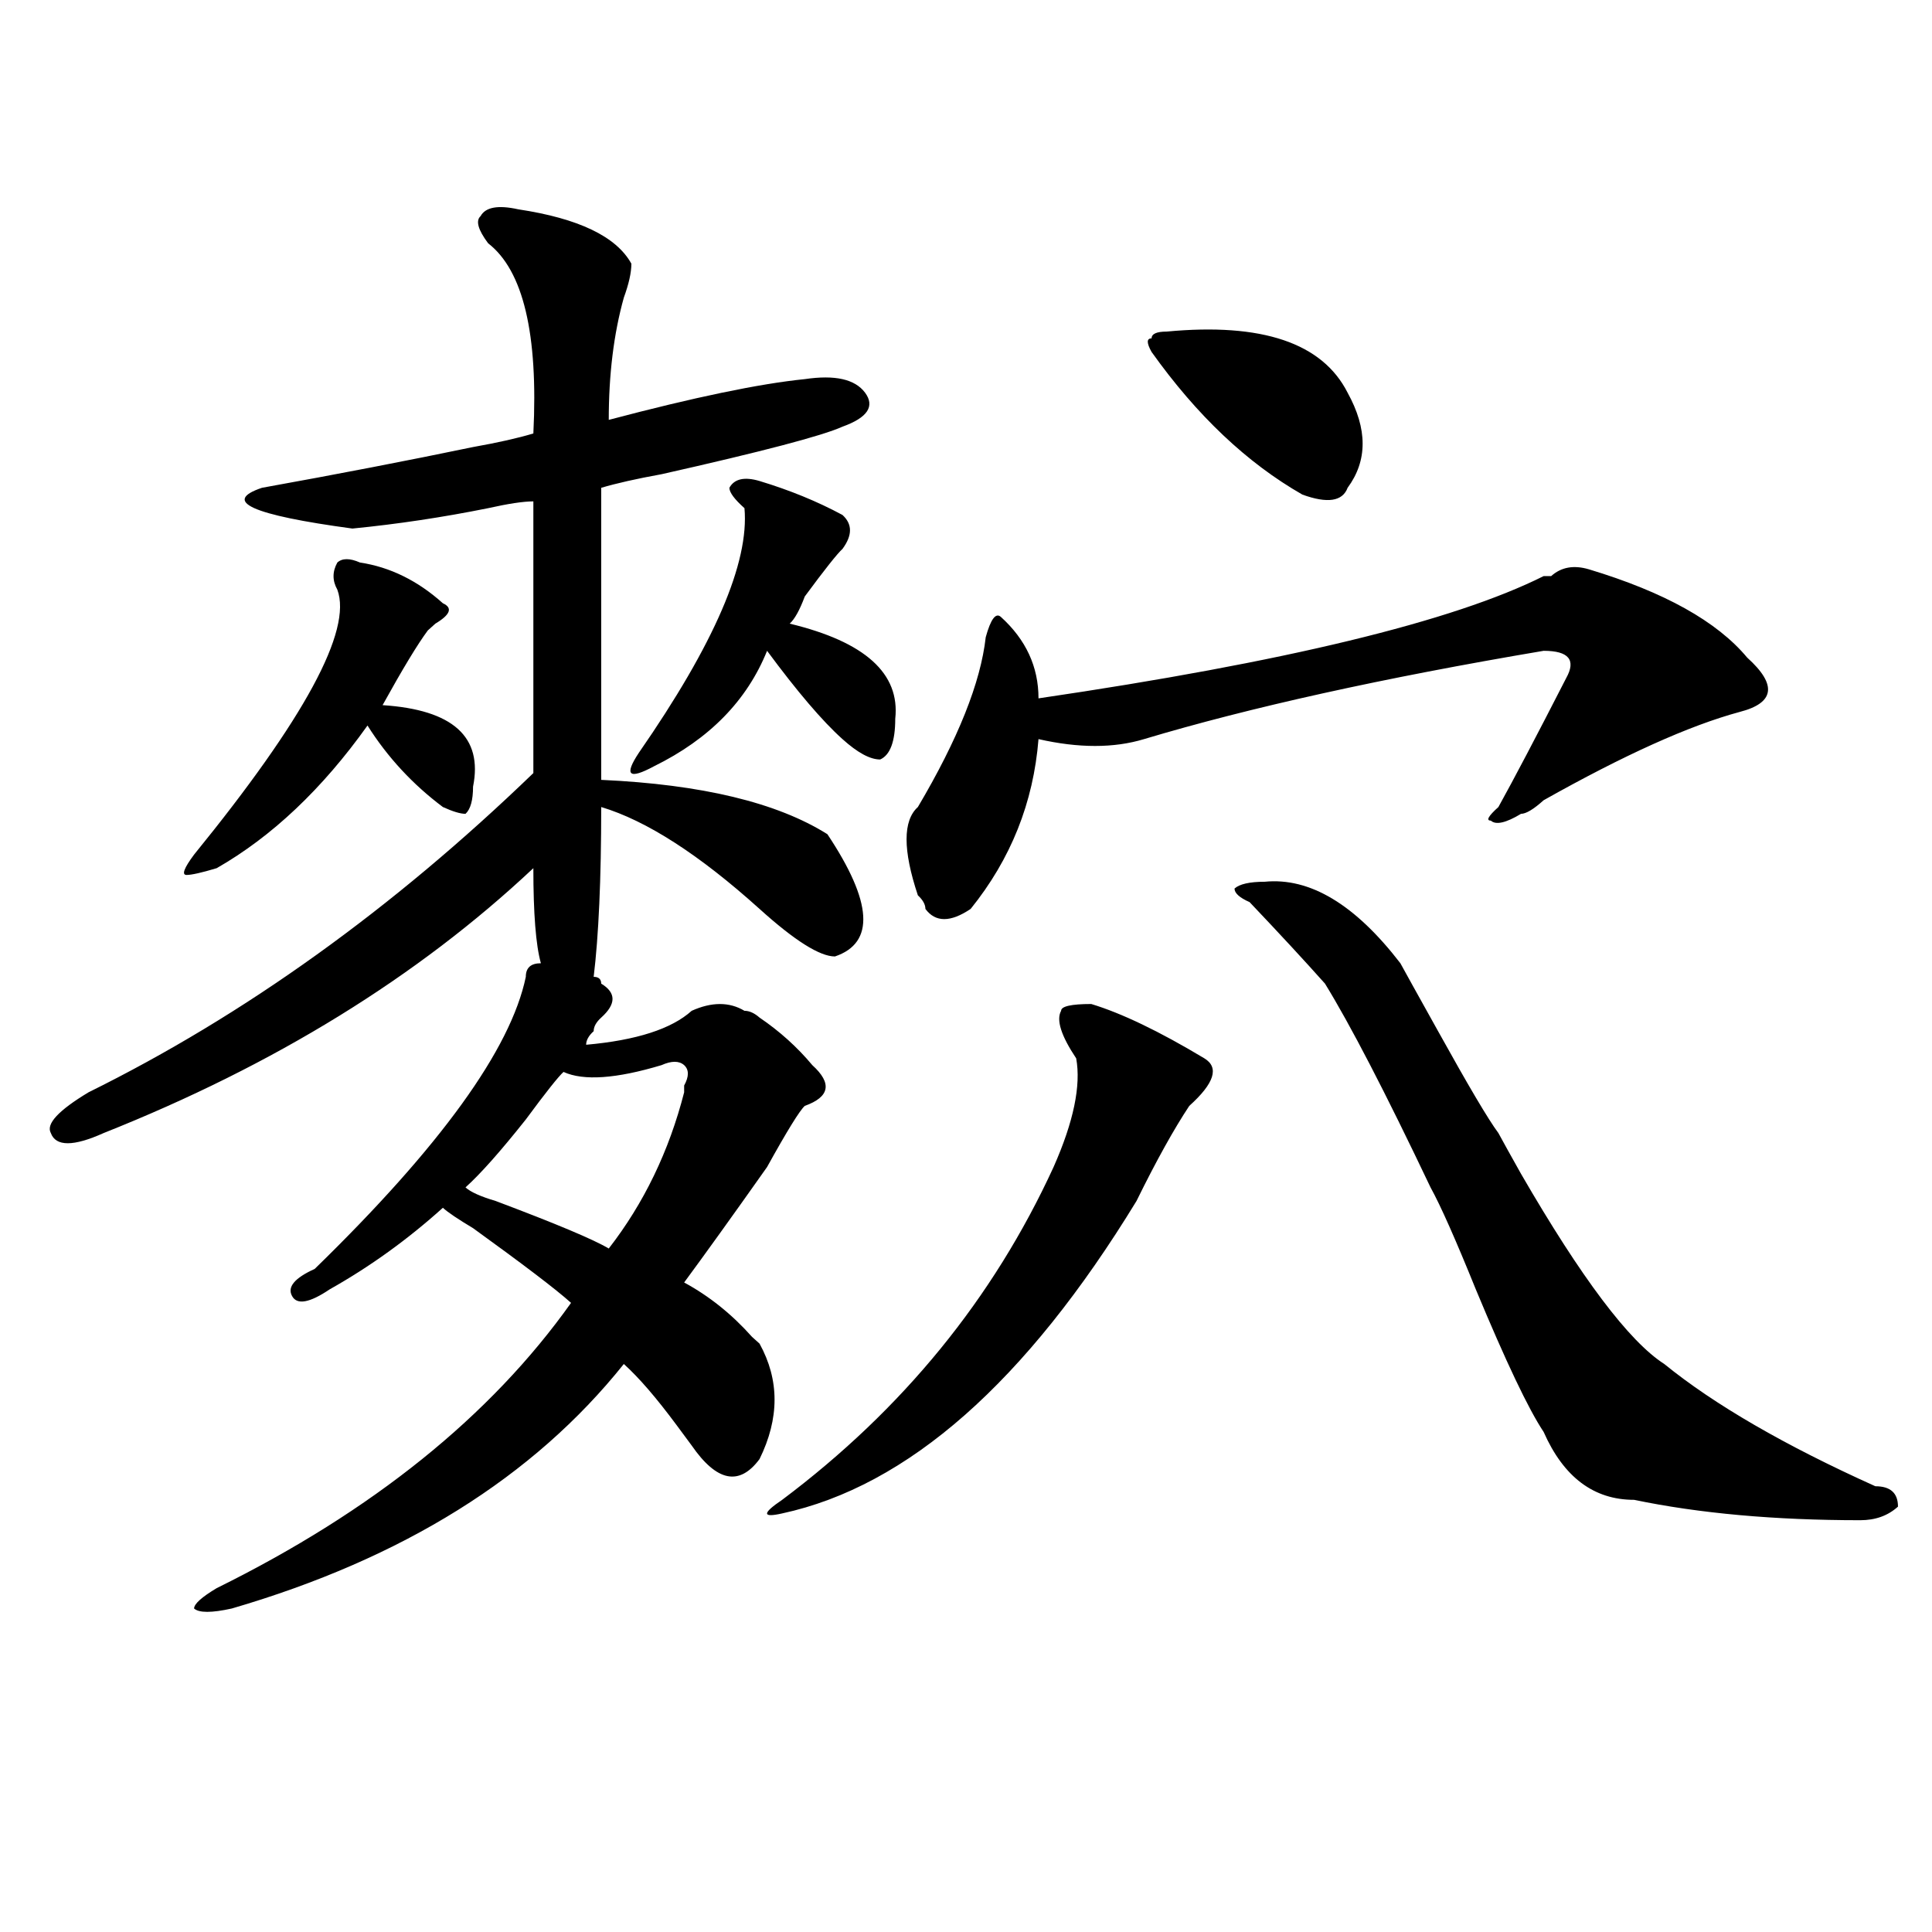
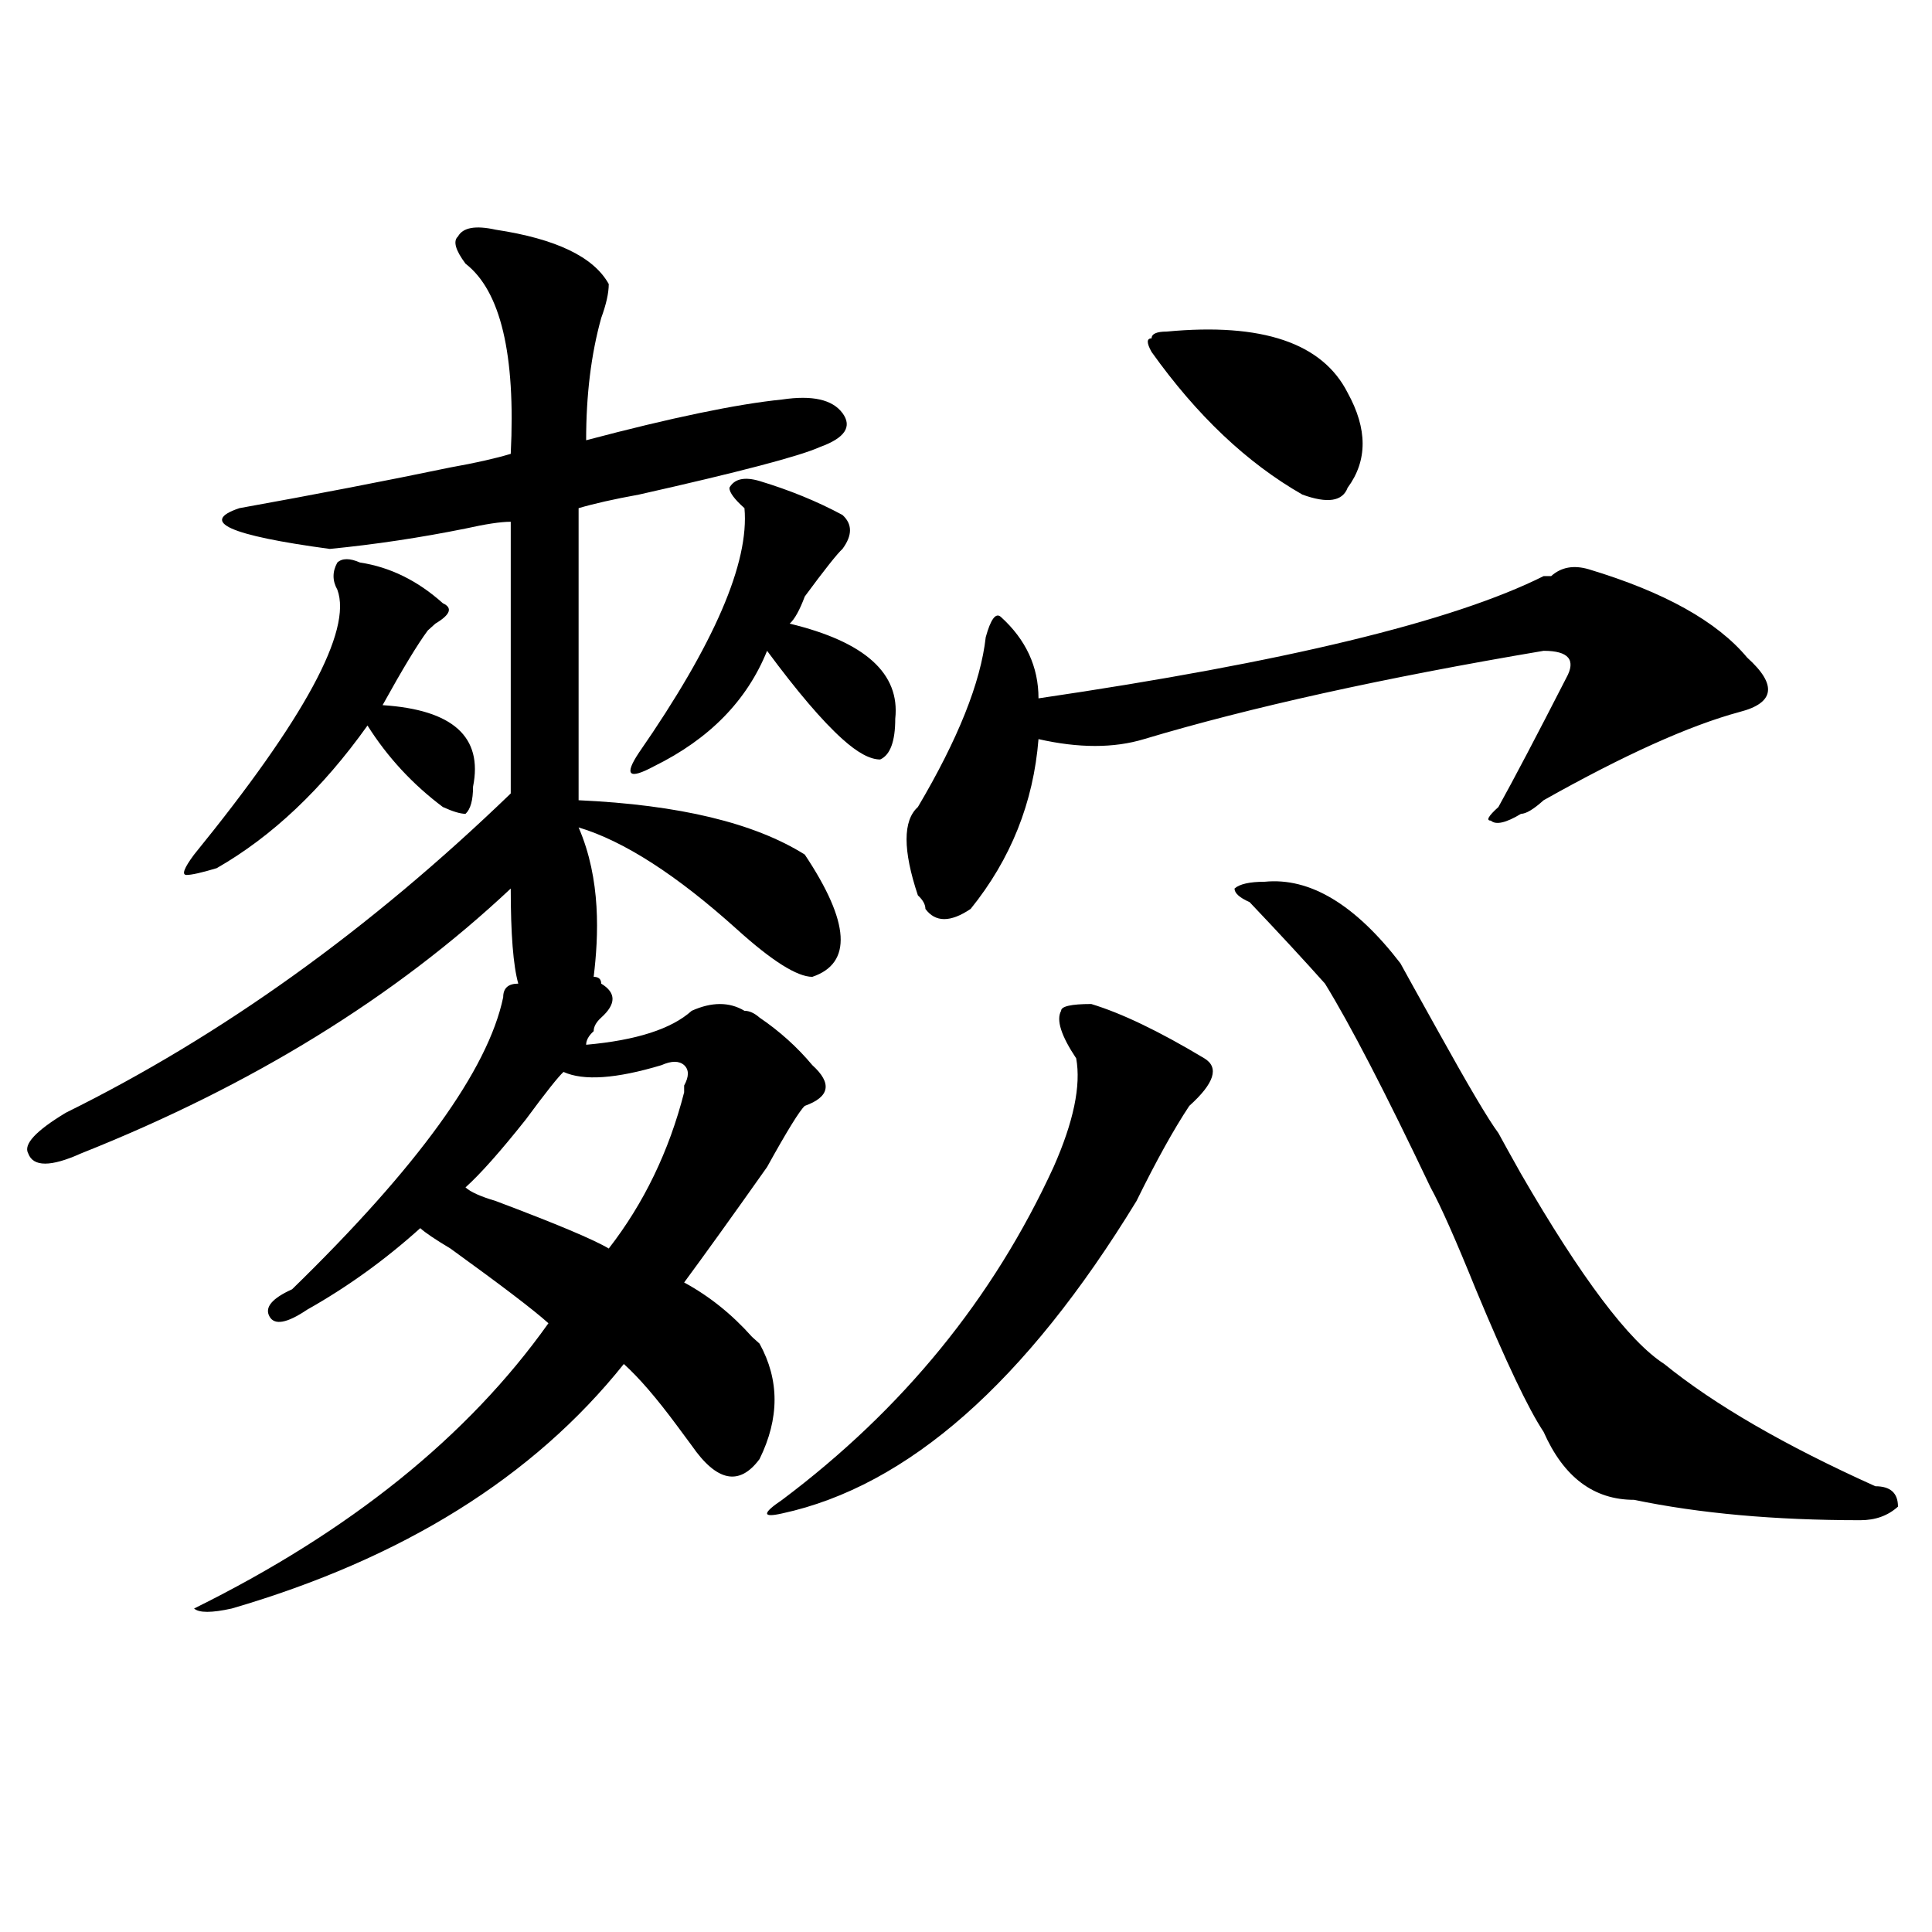
<svg xmlns="http://www.w3.org/2000/svg" version="1.1" id="图层_1" x="0px" y="0px" width="1000px" height="1000px" viewBox="0 0 1000 1000" enable-background="new 0 0 1000 1000" xml:space="preserve">
-   <path d="M307.285,505.609c2.562,0,3.902,1.209,3.902,3.516c7.805,4.725,7.805,10.547,0,17.578c-2.621,2.362-3.902,4.725-3.902,7.031  c-2.621,2.362-3.902,4.725-3.902,7.031c25.976-2.307,44.207-8.185,54.633-17.578c10.366-4.669,19.512-4.669,27.316,0  c2.562,0,5.184,1.209,7.805,3.516c10.366,7.031,19.512,15.271,27.316,24.609c10.366,9.394,9.086,16.425-3.902,21.094  c-2.621,2.362-9.146,12.909-19.512,31.641c-18.23,25.818-32.56,45.703-42.926,59.766c12.988,7.031,24.695,16.425,35.121,28.125  l3.902,3.516c10.366,18.787,10.366,38.672,0,59.766c-10.426,14.063-22.133,11.756-35.121-7.031l-7.805-10.547  c-10.426-14.063-19.512-24.609-27.316-31.641c-46.828,58.612-114.509,100.744-202.921,126.563c-10.426,2.307-16.951,2.307-19.512,0  c0-2.362,3.902-5.878,11.707-10.547c80.608-39.825,141.765-89.044,183.41-147.656c-7.805-7.031-24.755-19.885-50.73-38.672  c-7.805-4.669-13.048-8.185-15.609-10.547c-18.231,16.425-37.743,30.487-58.535,42.188c-10.426,7.031-16.951,8.24-19.512,3.516  c-2.622-4.669,1.281-9.338,11.707-14.063c64.999-63.281,101.46-113.653,109.265-151.172c0-4.669,2.562-7.031,7.805-7.031  c-2.621-9.338-3.902-25.763-3.902-49.219c-59.876,56.25-134.021,101.953-222.433,137.109c-15.609,7.031-24.755,7.031-27.316,0  c-2.622-4.669,3.902-11.7,19.512-21.094c80.608-39.825,157.375-94.922,230.238-165.234c0-9.338,0-56.25,0-140.625  c-5.243,0-13.048,1.208-23.414,3.516c-23.414,4.725-46.828,8.24-70.242,10.547c-52.072-7.031-67.681-14.063-46.828-21.094  c39.023-7.031,75.425-14.063,109.265-21.094c12.988-2.308,23.414-4.669,31.219-7.031c2.562-51.526-5.243-84.375-23.414-98.438  c-5.243-7.031-6.523-11.7-3.902-14.063c2.562-4.669,9.086-5.823,19.512-3.516c31.219,4.724,50.73,14.063,58.535,28.125  c0,4.724-1.341,10.547-3.902,17.578c-5.243,18.786-7.805,39.88-7.805,63.281c44.207-11.7,78.047-18.731,101.461-21.094  c15.609-2.308,25.976,0,31.219,7.031c5.184,7.031,1.281,12.909-11.707,17.578c-10.426,4.724-41.645,12.909-93.656,24.609  c-13.048,2.362-23.414,4.724-31.219,7.031c0,32.85,0,83.222,0,151.172c52.012,2.362,91.035,11.756,117.07,28.125  c23.414,35.156,24.695,56.25,3.902,63.281c-7.805,0-20.853-8.185-39.023-24.609c-31.219-28.125-58.535-45.703-81.949-52.734  C311.188,455.237,309.847,484.516,307.285,505.609z M186.313,291.156c15.609,2.362,29.877,9.394,42.926,21.094  c5.183,2.362,3.902,5.878-3.902,10.547l-3.902,3.516c-5.244,7.031-13.048,19.94-23.414,38.672  c36.402,2.362,52.011,16.425,46.828,42.188c0,7.031-1.341,11.756-3.902,14.063c-2.621,0-6.523-1.153-11.707-3.516  c-15.609-11.7-28.658-25.763-39.023-42.188c-23.414,32.85-49.45,57.459-78.047,73.828c-7.805,2.362-13.048,3.516-15.609,3.516  c-2.622,0-1.341-3.516,3.902-10.547c57.194-70.313,81.949-116.016,74.145-137.109c-2.622-4.669-2.622-9.338,0-14.063  C177.167,288.85,181.069,288.85,186.313,291.156z M342.406,551.313c-23.414,7.031-40.364,8.24-50.73,3.516  c-2.621,2.362-9.146,10.547-19.512,24.609c-13.048,16.425-23.414,28.125-31.219,35.156c2.562,2.362,7.805,4.725,15.609,7.031  c31.219,11.756,50.73,19.94,58.535,24.609c18.171-23.4,31.219-50.372,39.023-80.859c0,2.362,0,1.209,0-3.516  c2.562-4.669,2.562-8.185,0-10.547C351.492,549.006,347.59,549.006,342.406,551.313z M393.137,248.969  c15.609,4.724,29.878,10.547,42.926,17.578c5.184,4.725,5.184,10.547,0,17.578c-2.621,2.362-9.146,10.547-19.512,24.609  c-2.621,7.031-5.243,11.756-7.805,14.063c39.023,9.394,57.194,25.818,54.633,49.219c0,11.756-2.621,18.787-7.805,21.094  c-5.243,0-11.707-3.516-19.512-10.547c-10.426-9.338-23.414-24.609-39.023-45.703c-10.426,25.818-29.938,45.703-58.535,59.766  c-13.048,7.031-15.609,4.725-7.805-7.031c39.023-56.25,57.194-98.438,54.633-126.563c-5.243-4.669-7.805-8.185-7.805-10.547  C380.089,247.815,385.332,246.661,393.137,248.969z M564.84,519.672c15.609,4.725,35.121,14.063,58.535,28.125  c7.805,4.725,5.184,12.909-7.805,24.609c-7.805,11.756-16.95,28.125-27.316,49.219C531,715.394,469.843,769.281,404.844,783.344  c-10.426,2.362-10.426,0,0-7.031c62.438-46.856,109.266-104.26,140.484-172.266c10.366-23.4,14.269-42.188,11.707-56.25  c-7.805-11.7-10.426-19.885-7.805-24.609C549.23,520.881,554.414,519.672,564.84,519.672z M822.395,294.672  c39.023,11.756,66.34,26.972,81.949,45.703c15.609,14.063,14.269,23.456-3.902,28.125c-26.035,7.031-59.876,22.303-101.461,45.703  c-5.243,4.725-9.146,7.031-11.707,7.031c-7.805,4.725-13.048,5.878-15.609,3.516c-2.621,0-1.341-2.307,3.902-7.031  c7.805-14.063,19.512-36.31,35.121-66.797c5.184-9.338,1.281-14.063-11.707-14.063c-83.29,14.063-152.191,29.334-206.824,45.703  c-15.609,4.725-33.84,4.725-54.633,0c-2.621,32.85-14.328,62.128-35.121,87.891c-10.426,7.031-18.23,7.031-23.414,0  c0-2.307-1.341-4.669-3.902-7.031c-7.805-23.4-7.805-38.672,0-45.703c20.793-35.156,32.5-64.435,35.121-87.891  c2.562-9.338,5.184-12.854,7.805-10.547c12.988,11.756,19.512,25.818,19.512,42.188c127.437-18.731,214.629-39.825,261.457-63.281  h3.902C808.066,293.519,814.59,292.365,822.395,294.672z M603.863,171.625c49.39-4.669,80.608,5.878,93.656,31.641  c10.366,18.786,10.366,35.156,0,49.219c-2.621,7.031-10.426,8.239-23.414,3.516c-28.657-16.37-54.633-40.979-78.047-73.828  c-2.621-4.669-2.621-7.031,0-7.031C596.059,172.833,598.62,171.625,603.863,171.625z M654.594,456.391  c23.414-2.307,46.828,11.756,70.242,42.188c2.562,4.725,9.086,16.425,19.512,35.156c15.609,28.125,25.976,45.703,31.219,52.734  c2.562,4.725,6.464,11.756,11.707,21.094c31.219,53.943,55.914,86.737,74.145,98.438c25.976,21.094,62.438,42.188,109.266,63.281  c7.805,0,11.707,3.516,11.707,10.547c-5.243,4.725-11.707,7.031-19.512,7.031c-44.267,0-83.29-3.516-117.07-10.547  c-20.853,0-36.462-11.7-46.828-35.156c-7.805-11.7-19.512-36.31-35.121-73.828c-10.426-25.763-18.23-43.341-23.414-52.734  c-23.414-49.219-41.645-84.375-54.633-105.469c-10.426-11.7-23.414-25.763-39.023-42.188c-5.243-2.307-7.805-4.669-7.805-7.031  C641.546,457.6,646.789,456.391,654.594,456.391z" />
+   <path d="M307.285,505.609c2.562,0,3.902,1.209,3.902,3.516c7.805,4.725,7.805,10.547,0,17.578c-2.621,2.362-3.902,4.725-3.902,7.031  c-2.621,2.362-3.902,4.725-3.902,7.031c25.976-2.307,44.207-8.185,54.633-17.578c10.366-4.669,19.512-4.669,27.316,0  c2.562,0,5.184,1.209,7.805,3.516c10.366,7.031,19.512,15.271,27.316,24.609c10.366,9.394,9.086,16.425-3.902,21.094  c-2.621,2.362-9.146,12.909-19.512,31.641c-18.23,25.818-32.56,45.703-42.926,59.766c12.988,7.031,24.695,16.425,35.121,28.125  l3.902,3.516c10.366,18.787,10.366,38.672,0,59.766c-10.426,14.063-22.133,11.756-35.121-7.031l-7.805-10.547  c-10.426-14.063-19.512-24.609-27.316-31.641c-46.828,58.612-114.509,100.744-202.921,126.563c-10.426,2.307-16.951,2.307-19.512,0  c80.608-39.825,141.765-89.044,183.41-147.656c-7.805-7.031-24.755-19.885-50.73-38.672  c-7.805-4.669-13.048-8.185-15.609-10.547c-18.231,16.425-37.743,30.487-58.535,42.188c-10.426,7.031-16.951,8.24-19.512,3.516  c-2.622-4.669,1.281-9.338,11.707-14.063c64.999-63.281,101.46-113.653,109.265-151.172c0-4.669,2.562-7.031,7.805-7.031  c-2.621-9.338-3.902-25.763-3.902-49.219c-59.876,56.25-134.021,101.953-222.433,137.109c-15.609,7.031-24.755,7.031-27.316,0  c-2.622-4.669,3.902-11.7,19.512-21.094c80.608-39.825,157.375-94.922,230.238-165.234c0-9.338,0-56.25,0-140.625  c-5.243,0-13.048,1.208-23.414,3.516c-23.414,4.725-46.828,8.24-70.242,10.547c-52.072-7.031-67.681-14.063-46.828-21.094  c39.023-7.031,75.425-14.063,109.265-21.094c12.988-2.308,23.414-4.669,31.219-7.031c2.562-51.526-5.243-84.375-23.414-98.438  c-5.243-7.031-6.523-11.7-3.902-14.063c2.562-4.669,9.086-5.823,19.512-3.516c31.219,4.724,50.73,14.063,58.535,28.125  c0,4.724-1.341,10.547-3.902,17.578c-5.243,18.786-7.805,39.88-7.805,63.281c44.207-11.7,78.047-18.731,101.461-21.094  c15.609-2.308,25.976,0,31.219,7.031c5.184,7.031,1.281,12.909-11.707,17.578c-10.426,4.724-41.645,12.909-93.656,24.609  c-13.048,2.362-23.414,4.724-31.219,7.031c0,32.85,0,83.222,0,151.172c52.012,2.362,91.035,11.756,117.07,28.125  c23.414,35.156,24.695,56.25,3.902,63.281c-7.805,0-20.853-8.185-39.023-24.609c-31.219-28.125-58.535-45.703-81.949-52.734  C311.188,455.237,309.847,484.516,307.285,505.609z M186.313,291.156c15.609,2.362,29.877,9.394,42.926,21.094  c5.183,2.362,3.902,5.878-3.902,10.547l-3.902,3.516c-5.244,7.031-13.048,19.94-23.414,38.672  c36.402,2.362,52.011,16.425,46.828,42.188c0,7.031-1.341,11.756-3.902,14.063c-2.621,0-6.523-1.153-11.707-3.516  c-15.609-11.7-28.658-25.763-39.023-42.188c-23.414,32.85-49.45,57.459-78.047,73.828c-7.805,2.362-13.048,3.516-15.609,3.516  c-2.622,0-1.341-3.516,3.902-10.547c57.194-70.313,81.949-116.016,74.145-137.109c-2.622-4.669-2.622-9.338,0-14.063  C177.167,288.85,181.069,288.85,186.313,291.156z M342.406,551.313c-23.414,7.031-40.364,8.24-50.73,3.516  c-2.621,2.362-9.146,10.547-19.512,24.609c-13.048,16.425-23.414,28.125-31.219,35.156c2.562,2.362,7.805,4.725,15.609,7.031  c31.219,11.756,50.73,19.94,58.535,24.609c18.171-23.4,31.219-50.372,39.023-80.859c0,2.362,0,1.209,0-3.516  c2.562-4.669,2.562-8.185,0-10.547C351.492,549.006,347.59,549.006,342.406,551.313z M393.137,248.969  c15.609,4.724,29.878,10.547,42.926,17.578c5.184,4.725,5.184,10.547,0,17.578c-2.621,2.362-9.146,10.547-19.512,24.609  c-2.621,7.031-5.243,11.756-7.805,14.063c39.023,9.394,57.194,25.818,54.633,49.219c0,11.756-2.621,18.787-7.805,21.094  c-5.243,0-11.707-3.516-19.512-10.547c-10.426-9.338-23.414-24.609-39.023-45.703c-10.426,25.818-29.938,45.703-58.535,59.766  c-13.048,7.031-15.609,4.725-7.805-7.031c39.023-56.25,57.194-98.438,54.633-126.563c-5.243-4.669-7.805-8.185-7.805-10.547  C380.089,247.815,385.332,246.661,393.137,248.969z M564.84,519.672c15.609,4.725,35.121,14.063,58.535,28.125  c7.805,4.725,5.184,12.909-7.805,24.609c-7.805,11.756-16.95,28.125-27.316,49.219C531,715.394,469.843,769.281,404.844,783.344  c-10.426,2.362-10.426,0,0-7.031c62.438-46.856,109.266-104.26,140.484-172.266c10.366-23.4,14.269-42.188,11.707-56.25  c-7.805-11.7-10.426-19.885-7.805-24.609C549.23,520.881,554.414,519.672,564.84,519.672z M822.395,294.672  c39.023,11.756,66.34,26.972,81.949,45.703c15.609,14.063,14.269,23.456-3.902,28.125c-26.035,7.031-59.876,22.303-101.461,45.703  c-5.243,4.725-9.146,7.031-11.707,7.031c-7.805,4.725-13.048,5.878-15.609,3.516c-2.621,0-1.341-2.307,3.902-7.031  c7.805-14.063,19.512-36.31,35.121-66.797c5.184-9.338,1.281-14.063-11.707-14.063c-83.29,14.063-152.191,29.334-206.824,45.703  c-15.609,4.725-33.84,4.725-54.633,0c-2.621,32.85-14.328,62.128-35.121,87.891c-10.426,7.031-18.23,7.031-23.414,0  c0-2.307-1.341-4.669-3.902-7.031c-7.805-23.4-7.805-38.672,0-45.703c20.793-35.156,32.5-64.435,35.121-87.891  c2.562-9.338,5.184-12.854,7.805-10.547c12.988,11.756,19.512,25.818,19.512,42.188c127.437-18.731,214.629-39.825,261.457-63.281  h3.902C808.066,293.519,814.59,292.365,822.395,294.672z M603.863,171.625c49.39-4.669,80.608,5.878,93.656,31.641  c10.366,18.786,10.366,35.156,0,49.219c-2.621,7.031-10.426,8.239-23.414,3.516c-28.657-16.37-54.633-40.979-78.047-73.828  c-2.621-4.669-2.621-7.031,0-7.031C596.059,172.833,598.62,171.625,603.863,171.625z M654.594,456.391  c23.414-2.307,46.828,11.756,70.242,42.188c2.562,4.725,9.086,16.425,19.512,35.156c15.609,28.125,25.976,45.703,31.219,52.734  c2.562,4.725,6.464,11.756,11.707,21.094c31.219,53.943,55.914,86.737,74.145,98.438c25.976,21.094,62.438,42.188,109.266,63.281  c7.805,0,11.707,3.516,11.707,10.547c-5.243,4.725-11.707,7.031-19.512,7.031c-44.267,0-83.29-3.516-117.07-10.547  c-20.853,0-36.462-11.7-46.828-35.156c-7.805-11.7-19.512-36.31-35.121-73.828c-10.426-25.763-18.23-43.341-23.414-52.734  c-23.414-49.219-41.645-84.375-54.633-105.469c-10.426-11.7-23.414-25.763-39.023-42.188c-5.243-2.307-7.805-4.669-7.805-7.031  C641.546,457.6,646.789,456.391,654.594,456.391z" />
</svg>